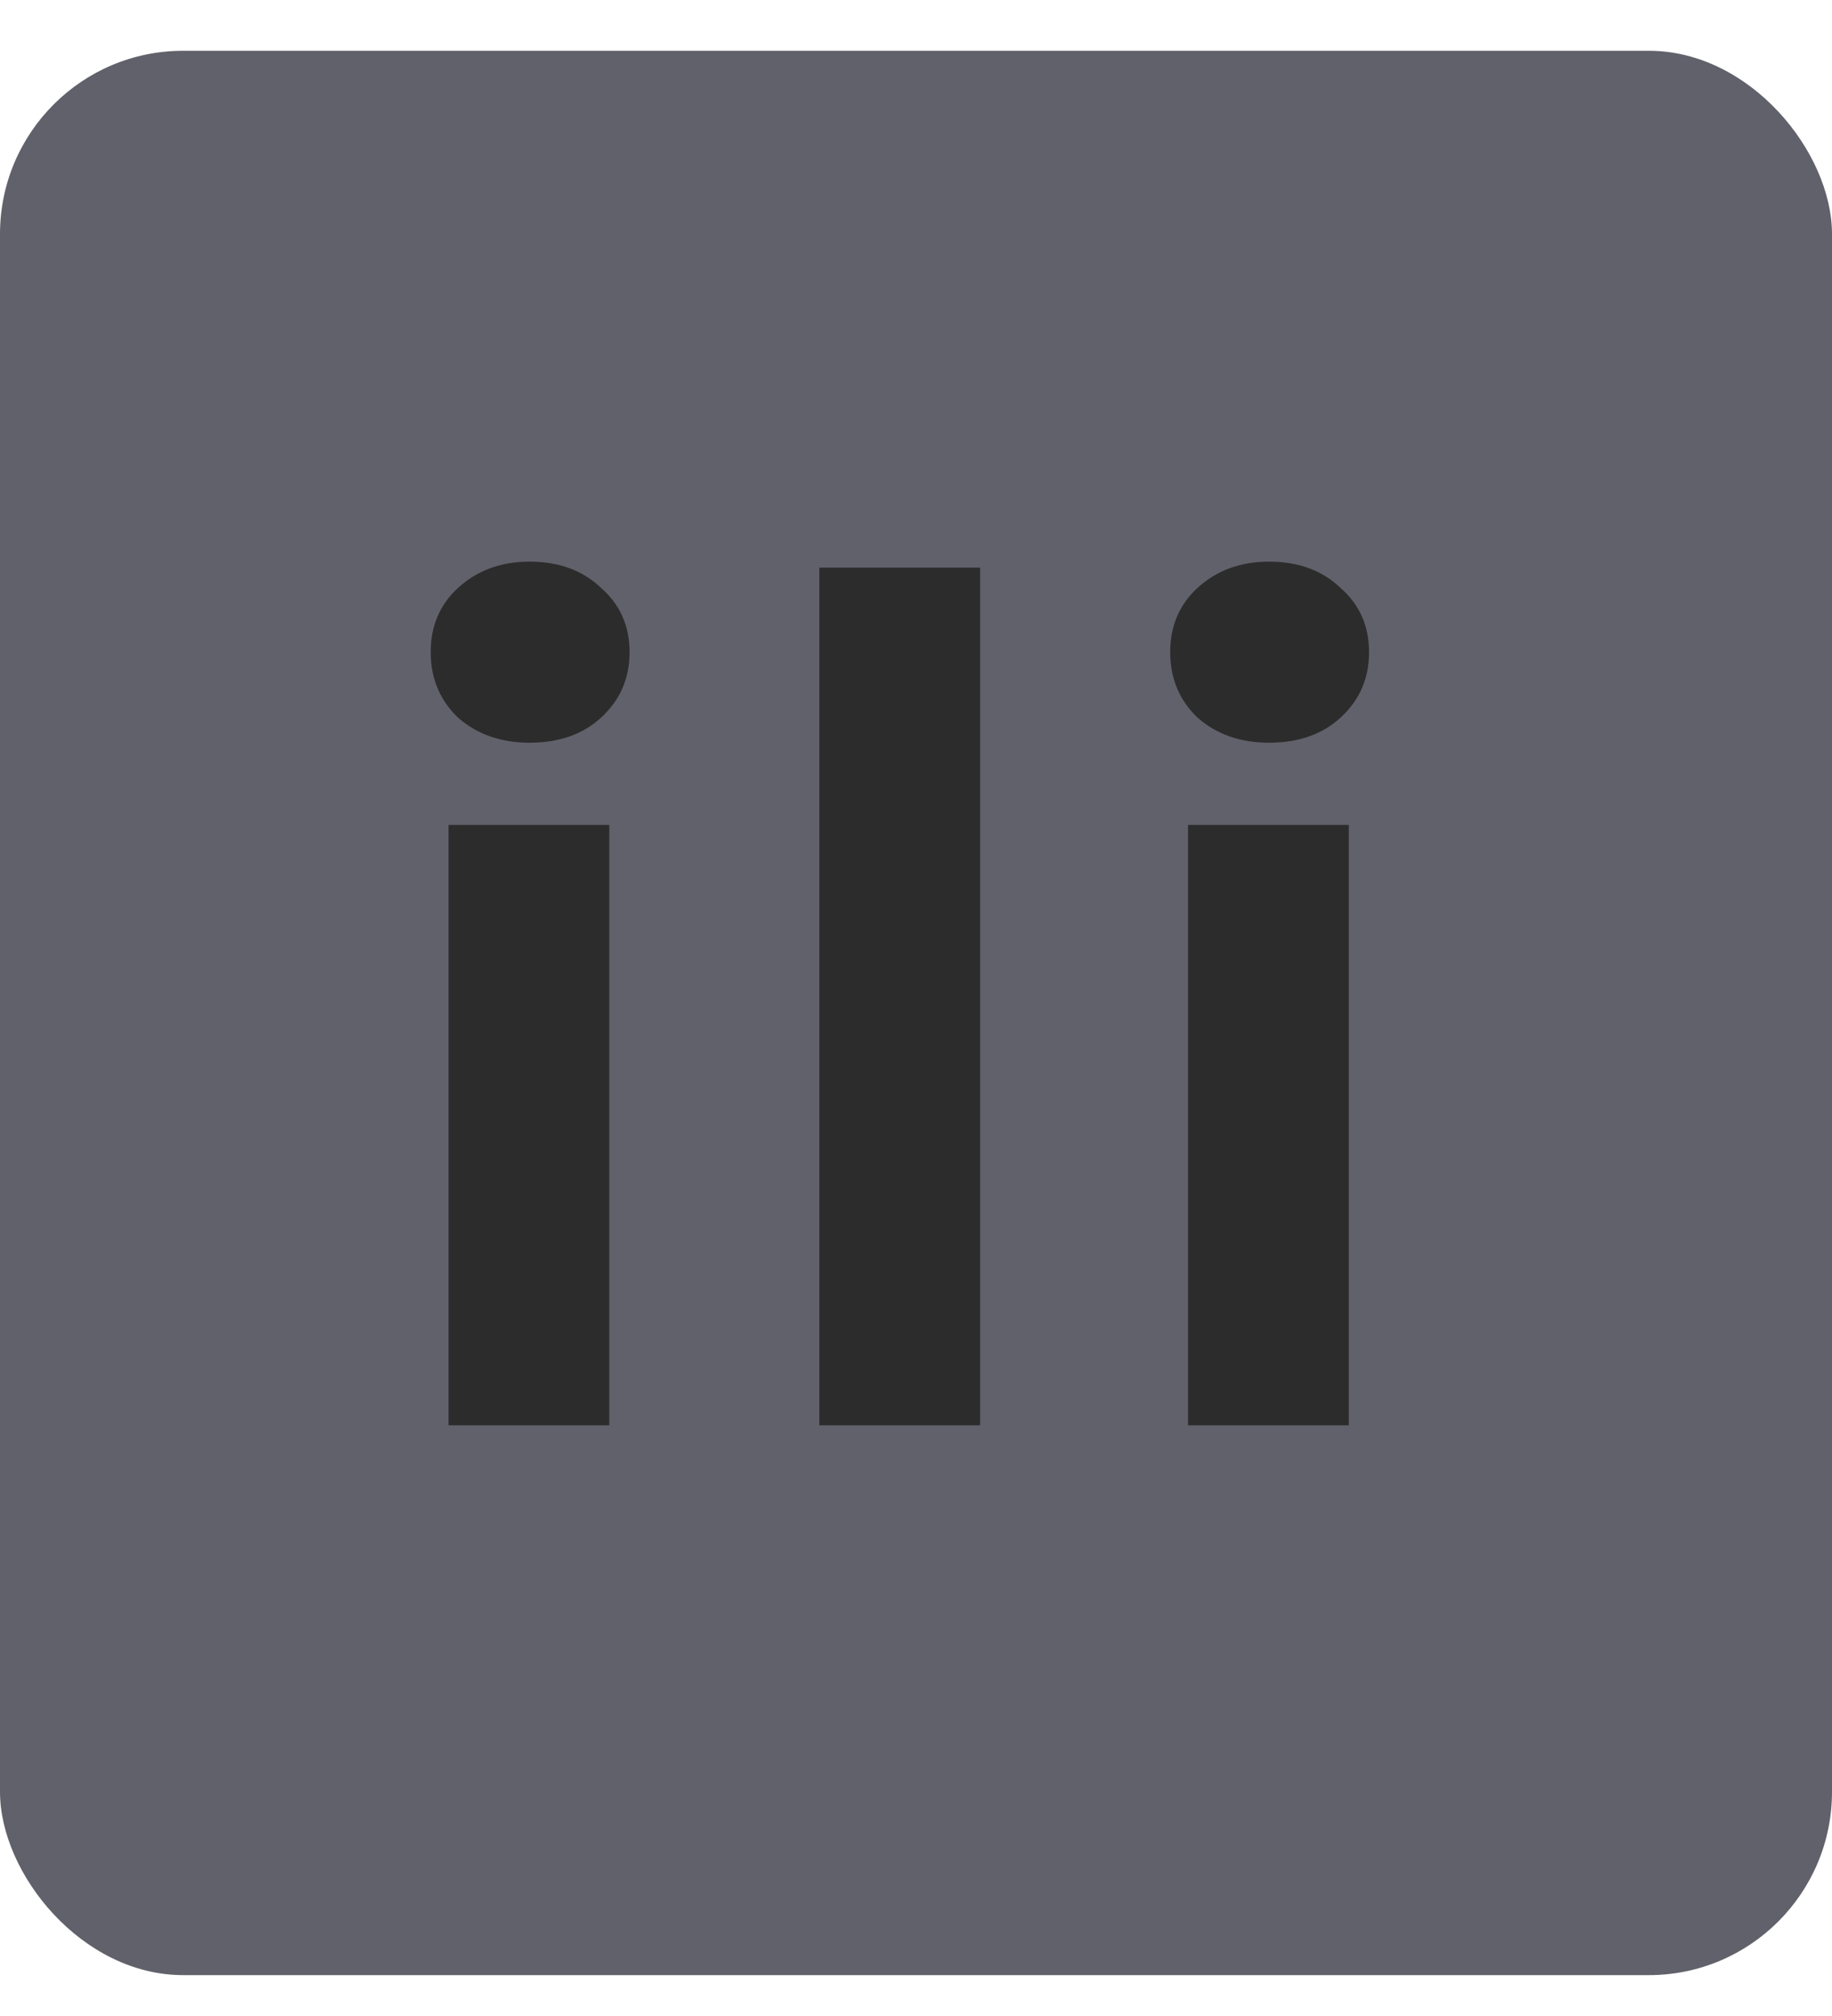
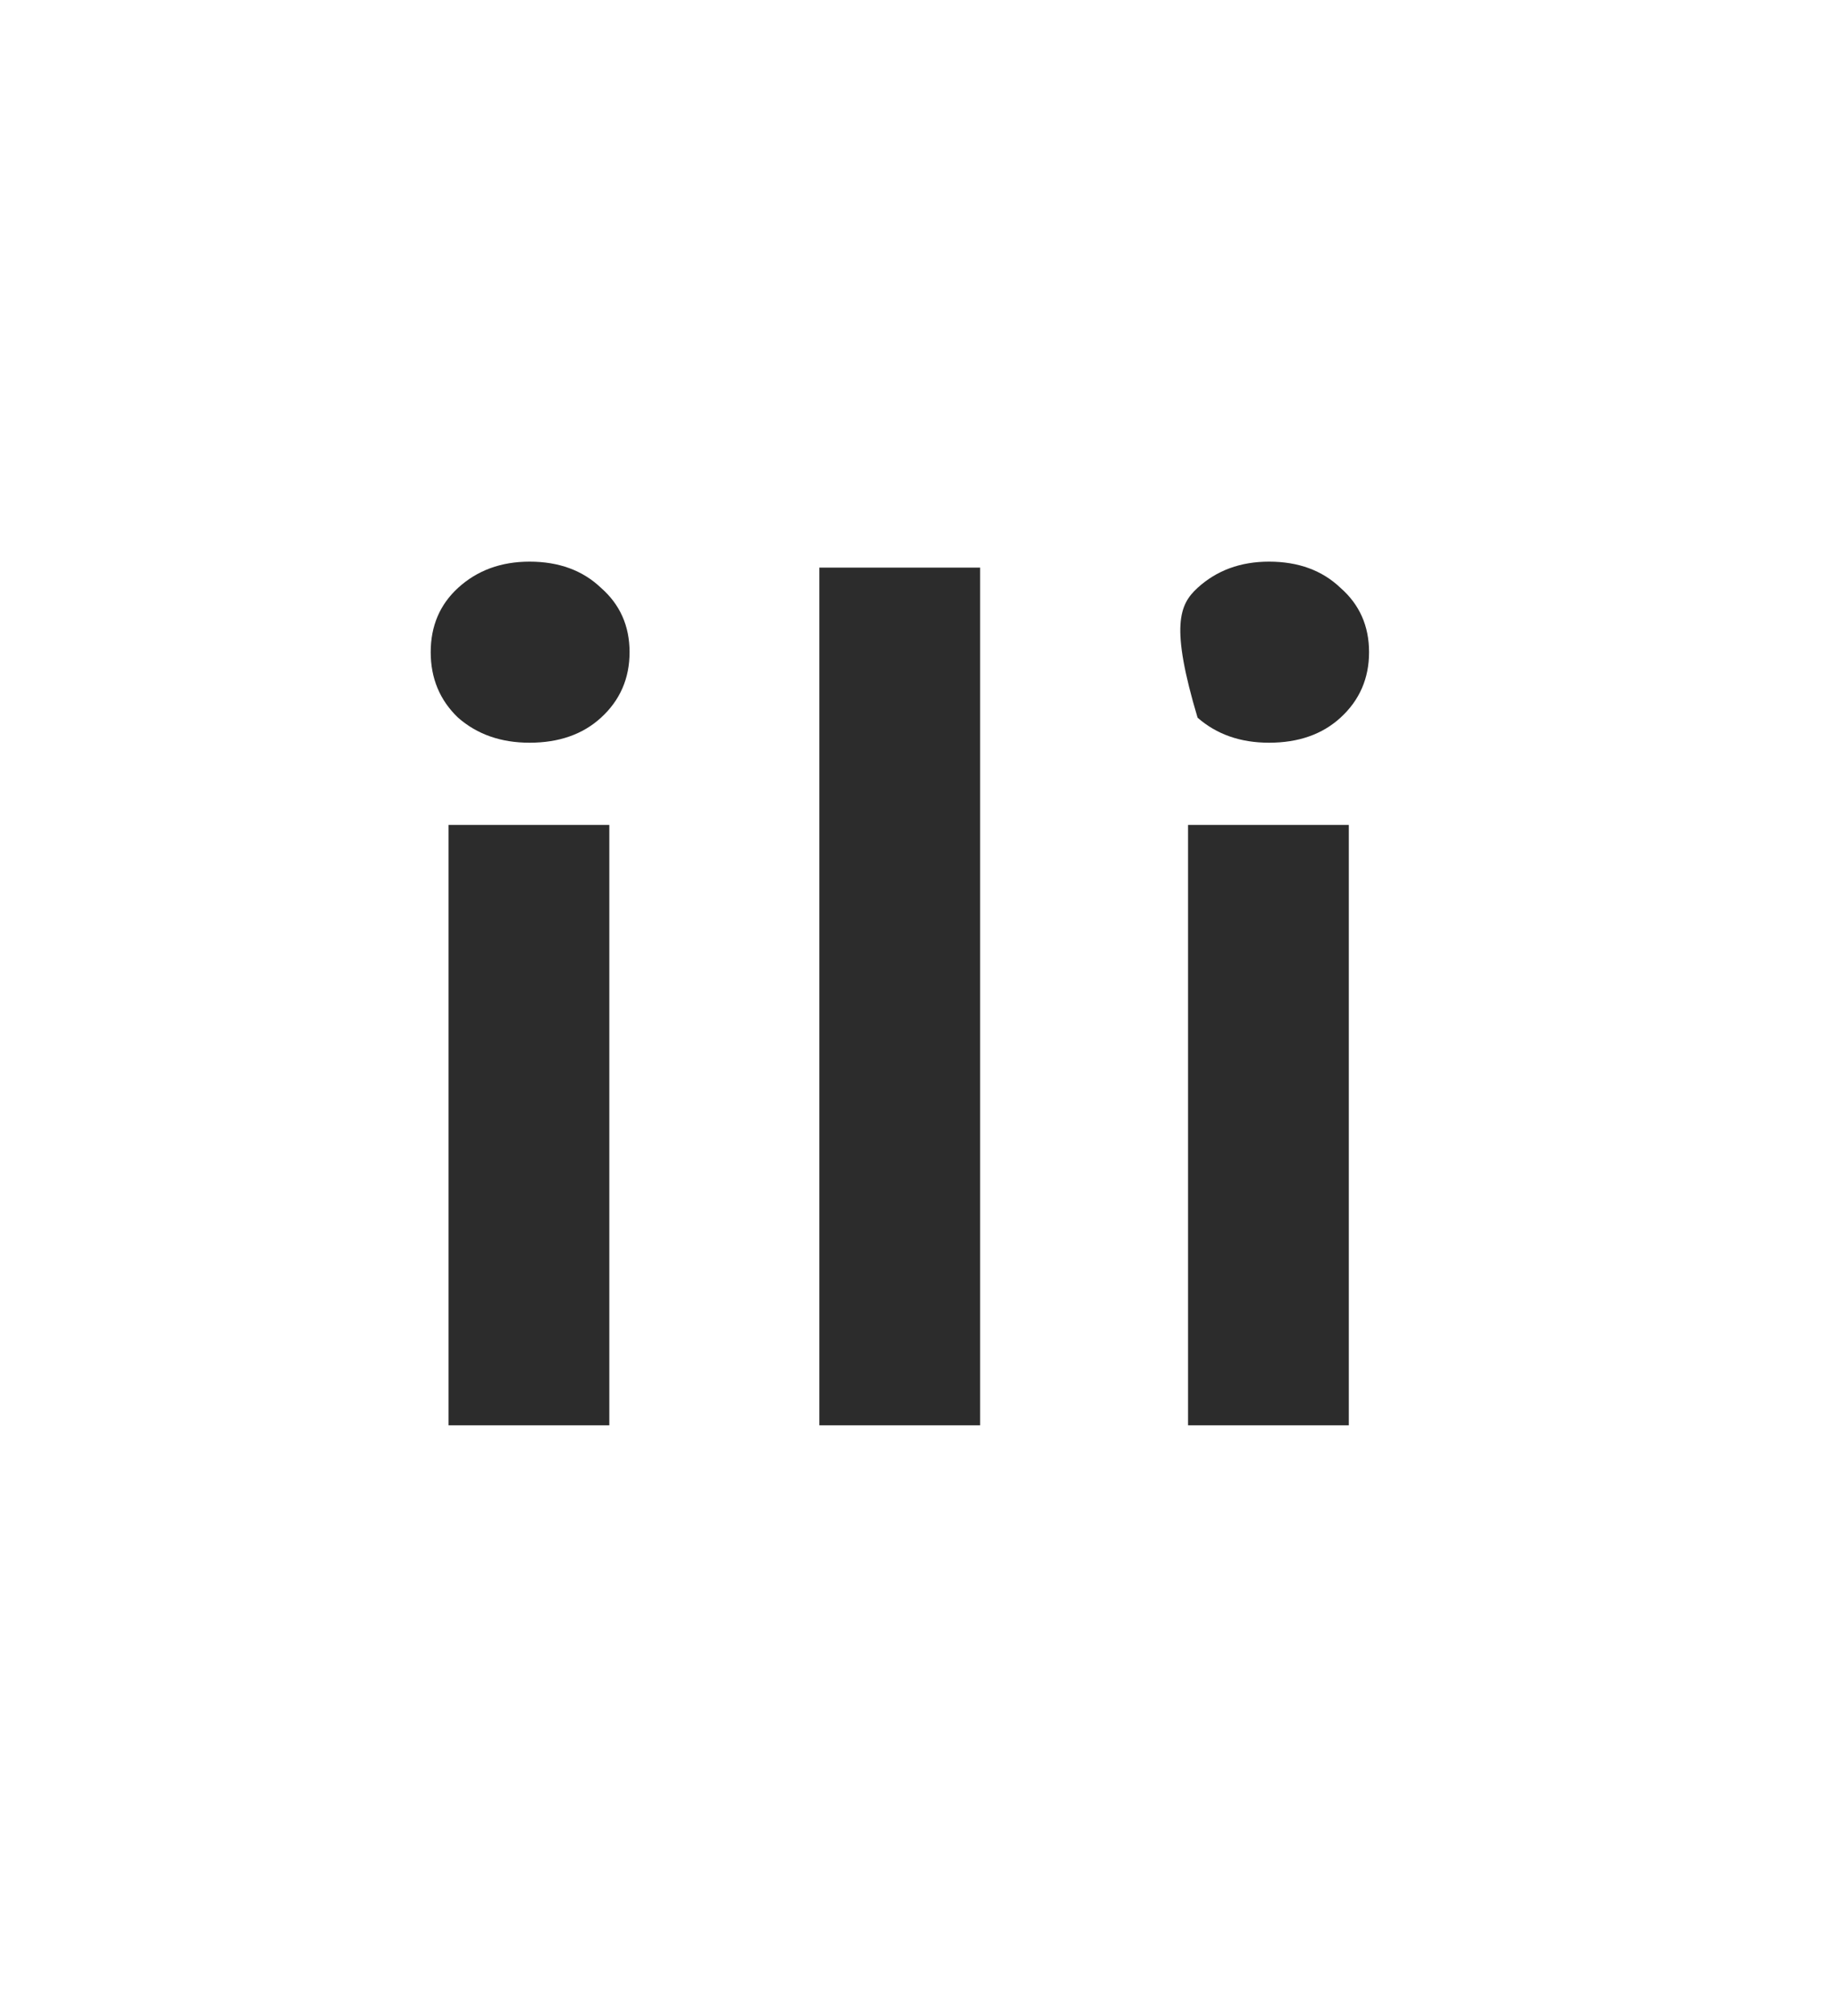
<svg xmlns="http://www.w3.org/2000/svg" width="20" height="22" viewBox="0 0 20 22" fill="none">
-   <rect y="0.554" width="20" height="21" rx="2" fill="#61616B" />
-   <path d="M4.897 15.554V9.002H6.652V15.554H4.897ZM5.781 8.105C5.469 8.105 5.209 8.014 5.001 7.832C4.802 7.642 4.702 7.403 4.702 7.117C4.702 6.831 4.802 6.597 5.001 6.415C5.209 6.225 5.469 6.129 5.781 6.129C6.102 6.129 6.362 6.225 6.561 6.415C6.769 6.597 6.873 6.831 6.873 7.117C6.873 7.403 6.769 7.642 6.561 7.832C6.362 8.014 6.102 8.105 5.781 8.105ZM8.945 15.554V6.194H10.7V15.554H8.945ZM12.97 15.554V9.002H14.725V15.554H12.97ZM13.854 8.105C13.542 8.105 13.282 8.014 13.074 7.832C12.875 7.642 12.775 7.403 12.775 7.117C12.775 6.831 12.875 6.597 13.074 6.415C13.282 6.225 13.542 6.129 13.854 6.129C14.175 6.129 14.435 6.225 14.634 6.415C14.842 6.597 14.946 6.831 14.946 7.117C14.946 7.403 14.842 7.642 14.634 7.832C14.435 8.014 14.175 8.105 13.854 8.105Z" fill="#2C2C2C" />
+   <path d="M4.897 15.554V9.002H6.652V15.554H4.897ZM5.781 8.105C5.469 8.105 5.209 8.014 5.001 7.832C4.802 7.642 4.702 7.403 4.702 7.117C4.702 6.831 4.802 6.597 5.001 6.415C5.209 6.225 5.469 6.129 5.781 6.129C6.102 6.129 6.362 6.225 6.561 6.415C6.769 6.597 6.873 6.831 6.873 7.117C6.873 7.403 6.769 7.642 6.561 7.832C6.362 8.014 6.102 8.105 5.781 8.105ZM8.945 15.554V6.194H10.7V15.554H8.945ZM12.97 15.554V9.002H14.725V15.554H12.97ZM13.854 8.105C13.542 8.105 13.282 8.014 13.074 7.832C12.775 6.831 12.875 6.597 13.074 6.415C13.282 6.225 13.542 6.129 13.854 6.129C14.175 6.129 14.435 6.225 14.634 6.415C14.842 6.597 14.946 6.831 14.946 7.117C14.946 7.403 14.842 7.642 14.634 7.832C14.435 8.014 14.175 8.105 13.854 8.105Z" fill="#2C2C2C" />
</svg>